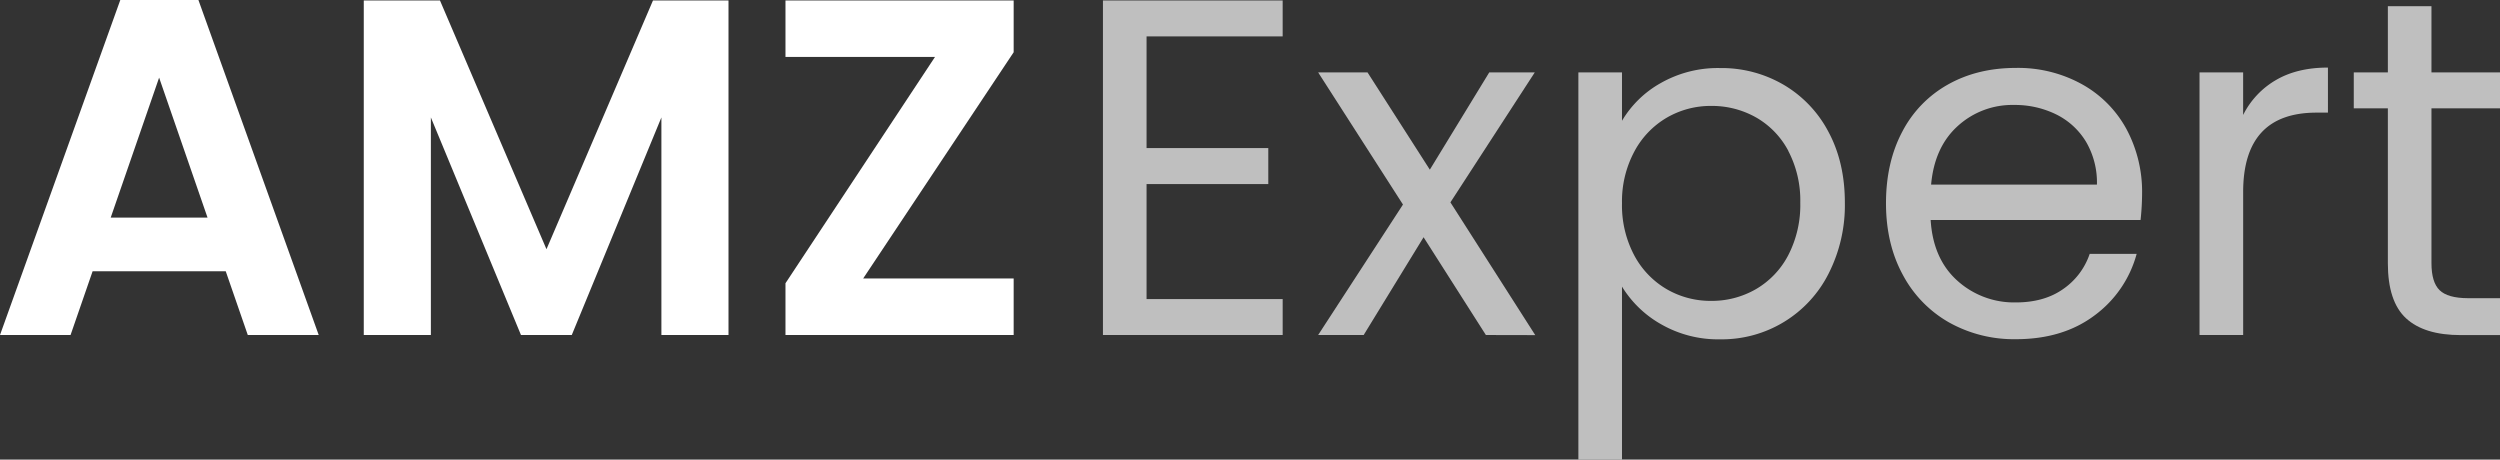
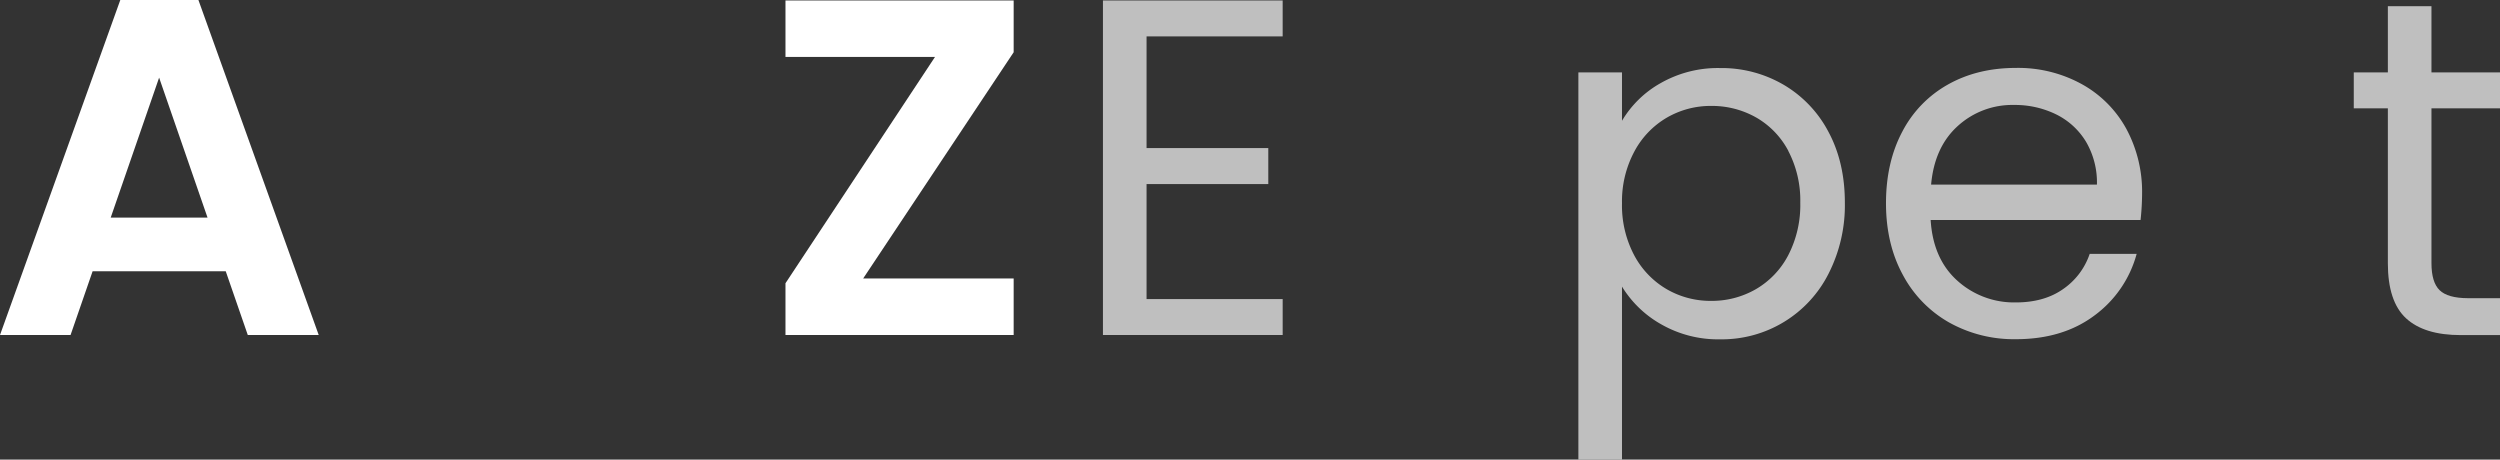
<svg xmlns="http://www.w3.org/2000/svg" id="Layer_1_copy" data-name="Layer 1 copy" viewBox="0 0 938.92 172.62">
  <rect x="0" y="0" width="938.92" height="172.62" fill="#333333" stroke="none" />
  <defs>
    <style>.cls-1{fill:#fff;}.cls-2{fill:#bfbfbf;}</style>
  </defs>
  <path class="cls-1" d="M84.78,101.88h-50l-8.28,23.94H0L45.18,0H74.52L119.7,125.82H93.06ZM77.94,81.72,59.76,29.16,41.58,81.72Z" />
-   <path class="cls-1" d="M273.6.18V125.82H248.4V44.1l-33.66,81.72H195.66L161.82,44.1v81.72h-25.2V.18h28.62l40,93.42,40-93.42Z" />
  <path class="cls-1" d="M324.18,104.58H380.7v21.24H295V106.38l56.16-85H295V.18H380.7V19.62Z" />
  <path class="cls-2" d="M430.61,13.68V55.62h45.72v13.5H430.61v43.2h51.12v13.5h-67.5V.18h67.5v13.5Z" />
-   <path class="cls-2" d="M558.05,125.82,534.65,89.1l-22.5,36.72h-17.1l31.86-49L495.05,27.18h18.54L537,63.72l22.32-36.54h17.1L544.73,76l31.86,49.86Z" />
  <path class="cls-2" d="M623.66,31.23a43.35,43.35,0,0,1,22.41-5.67,46.16,46.16,0,0,1,23.85,6.3,44.4,44.4,0,0,1,16.83,17.73q6.12,11.43,6.12,26.55a56.62,56.62,0,0,1-6.12,26.64,44.87,44.87,0,0,1-40.68,24.66,43,43,0,0,1-22.23-5.67,40.55,40.55,0,0,1-14.67-14.13v65H592.79V27.18h16.38V45.36A39.06,39.06,0,0,1,623.66,31.23Zm48,25.47a31.16,31.16,0,0,0-12.15-12.6,33.64,33.64,0,0,0-16.83-4.32A32.76,32.76,0,0,0,626,44.19,32.24,32.24,0,0,0,613.76,57a39.6,39.6,0,0,0-4.59,19.35,40,40,0,0,0,4.59,19.53A32.24,32.24,0,0,0,626,108.63,32.76,32.76,0,0,0,642.65,113a33.1,33.1,0,0,0,16.83-4.41,31.64,31.64,0,0,0,12.15-12.78,41,41,0,0,0,4.5-19.71A40.1,40.1,0,0,0,671.63,56.7Z" />
  <path class="cls-2" d="M803.93,82.62H725.09q.9,14.58,10,22.77a31.76,31.76,0,0,0,22,8.19q10.62,0,17.73-5a26.2,26.2,0,0,0,10-13.23h17.64a42.4,42.4,0,0,1-15.84,23.13q-11.88,8.91-29.52,8.91a49.86,49.86,0,0,1-25.11-6.3,44.59,44.59,0,0,1-17.37-17.91q-6.31-11.61-6.3-26.91t6.12-26.82a42.9,42.9,0,0,1,17.19-17.73q11.07-6.21,25.47-6.21A49.5,49.5,0,0,1,782,31.68a42.38,42.38,0,0,1,16.65,16.83,49.78,49.78,0,0,1,5.85,24.21A96.4,96.4,0,0,1,803.93,82.62ZM783.41,53.19a27,27,0,0,0-11.25-10.26,35.09,35.09,0,0,0-15.75-3.51,30.36,30.36,0,0,0-21.15,7.92q-8.75,7.92-10,22h62.28A30.21,30.21,0,0,0,783.41,53.19Z" />
-   <path class="cls-2" d="M854.78,30.06q8-4.68,19.52-4.68V42.3H870q-27.56,0-27.54,29.88v53.64H826.07V27.18h16.38v16A31.36,31.36,0,0,1,854.78,30.06Z" />
  <path class="cls-2" d="M913.18,40.68V98.82q0,7.2,3.06,10.17t10.62,3h12.06v13.86H924.16q-13.68,0-20.52-6.3t-6.84-20.7V40.68H884V27.18H896.8V2.34h16.38V27.18h25.74v13.5Z" />
</svg>